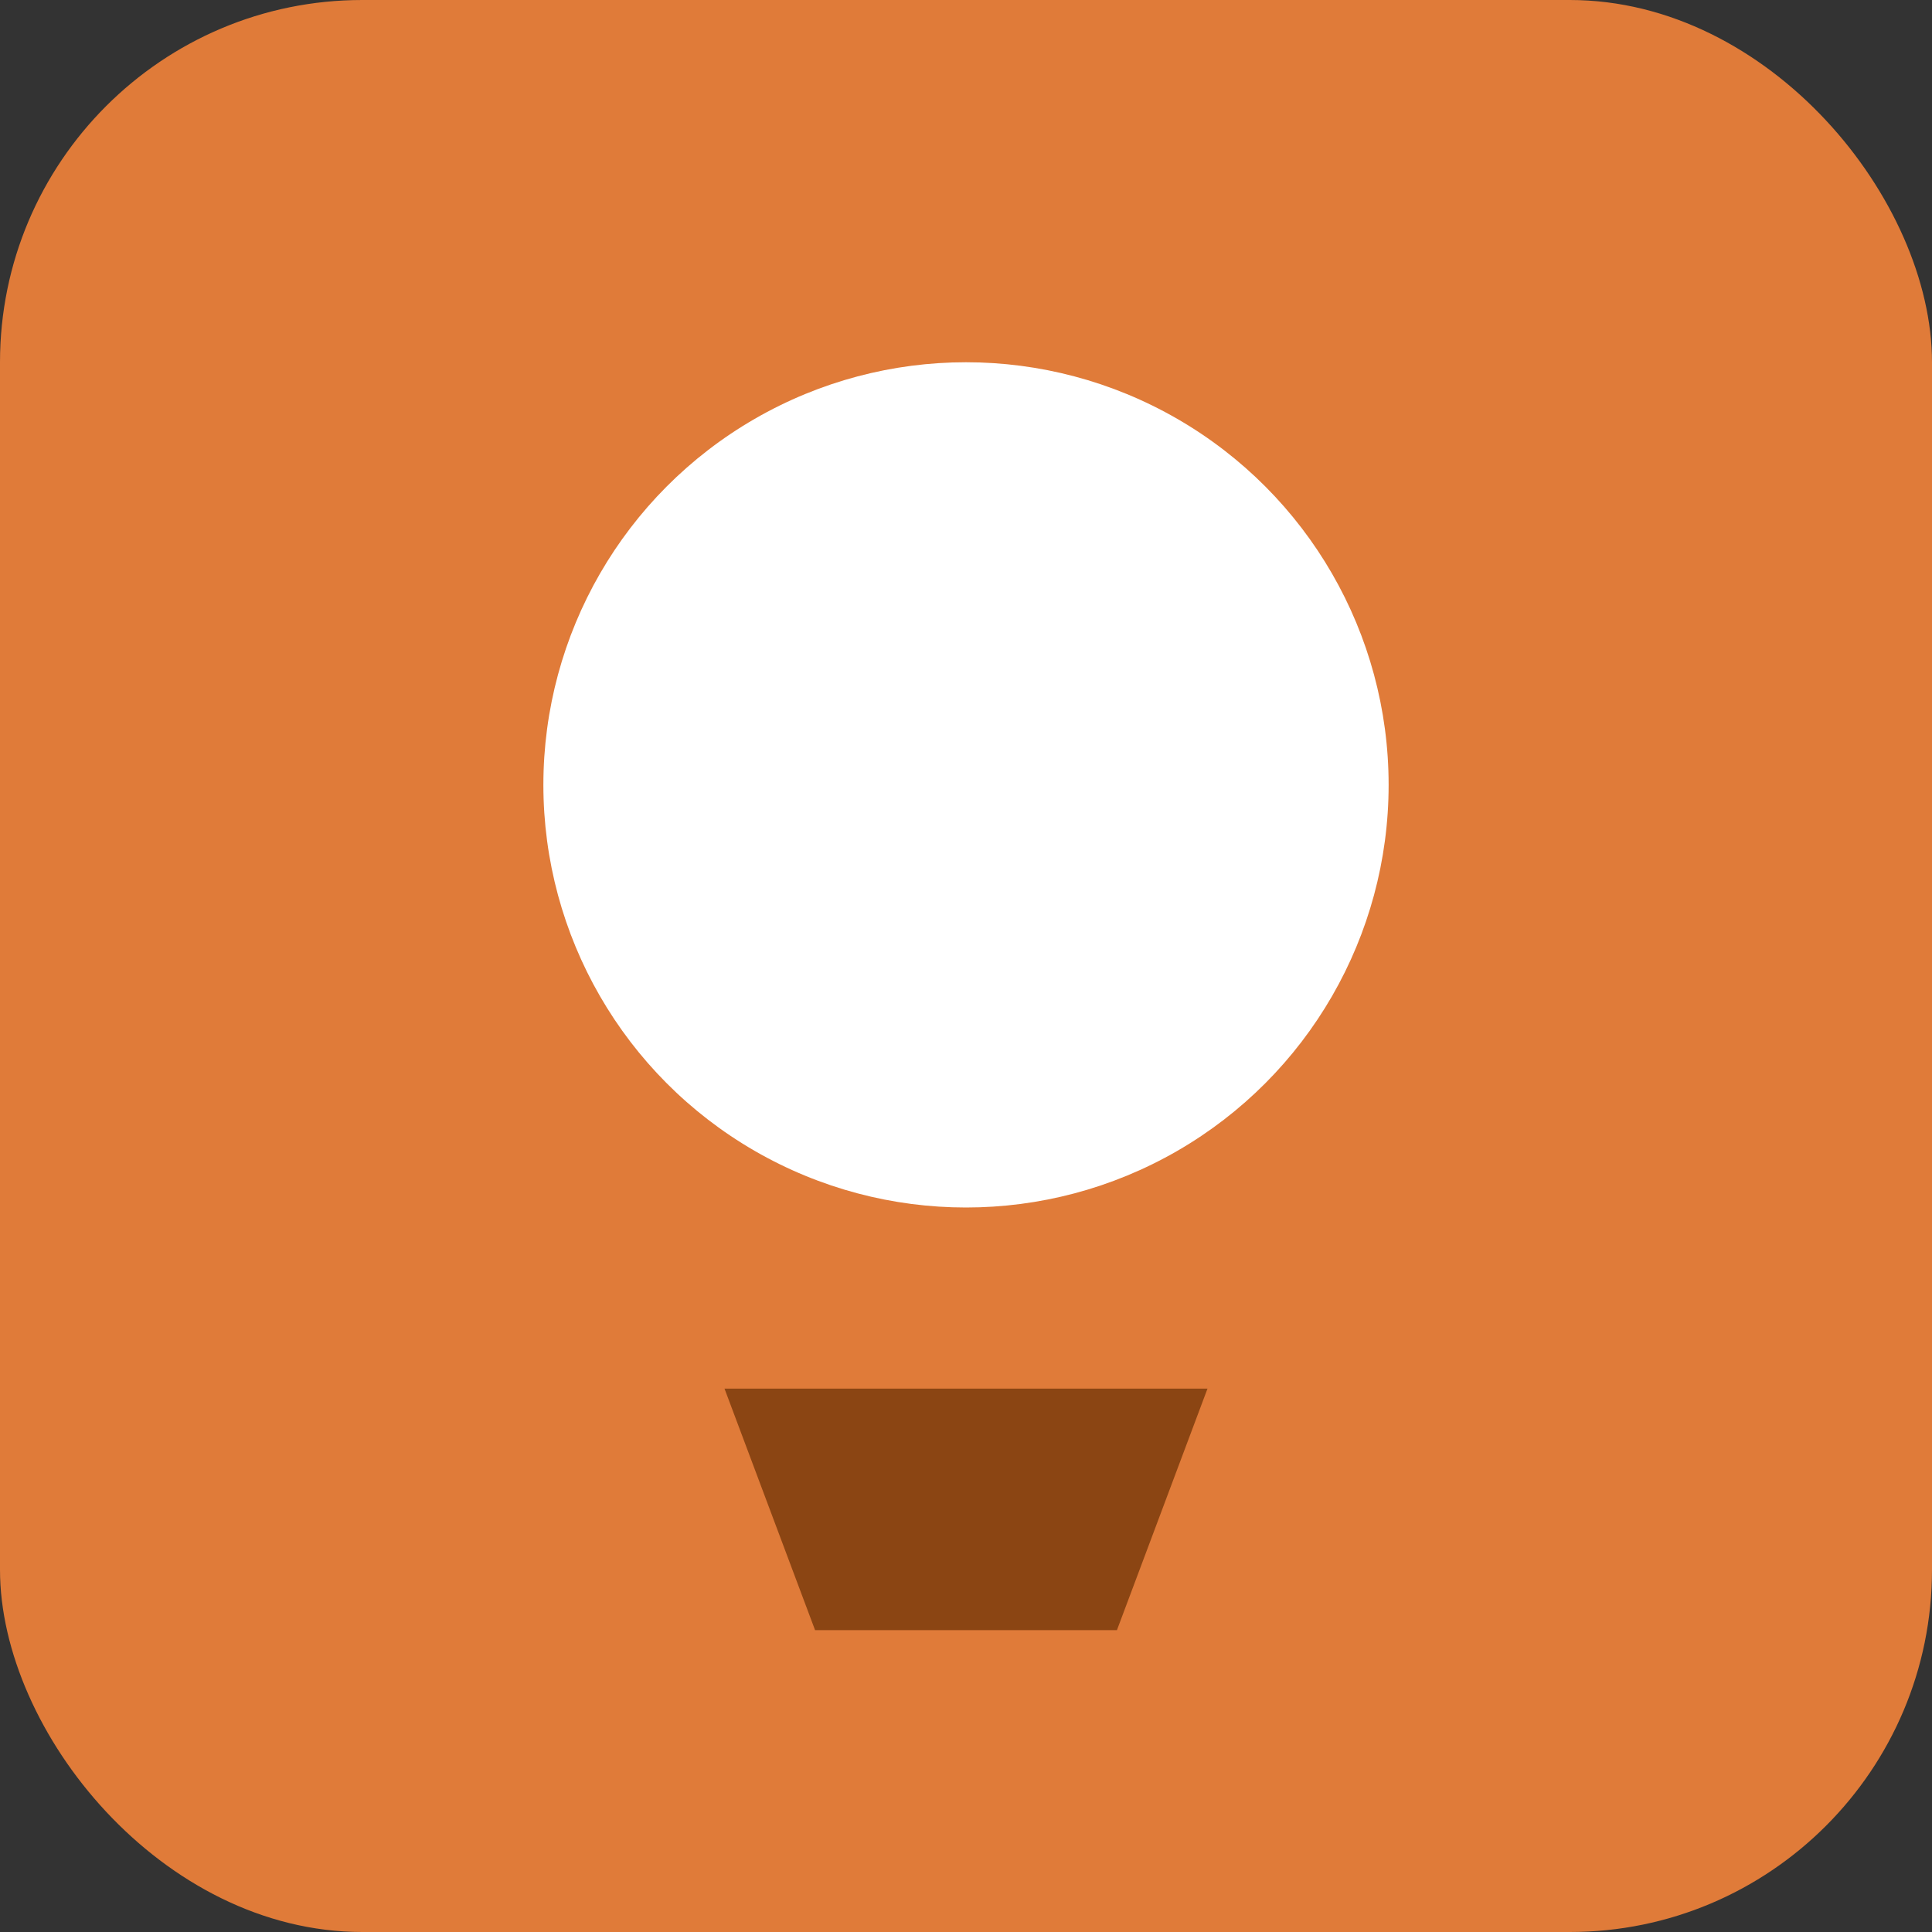
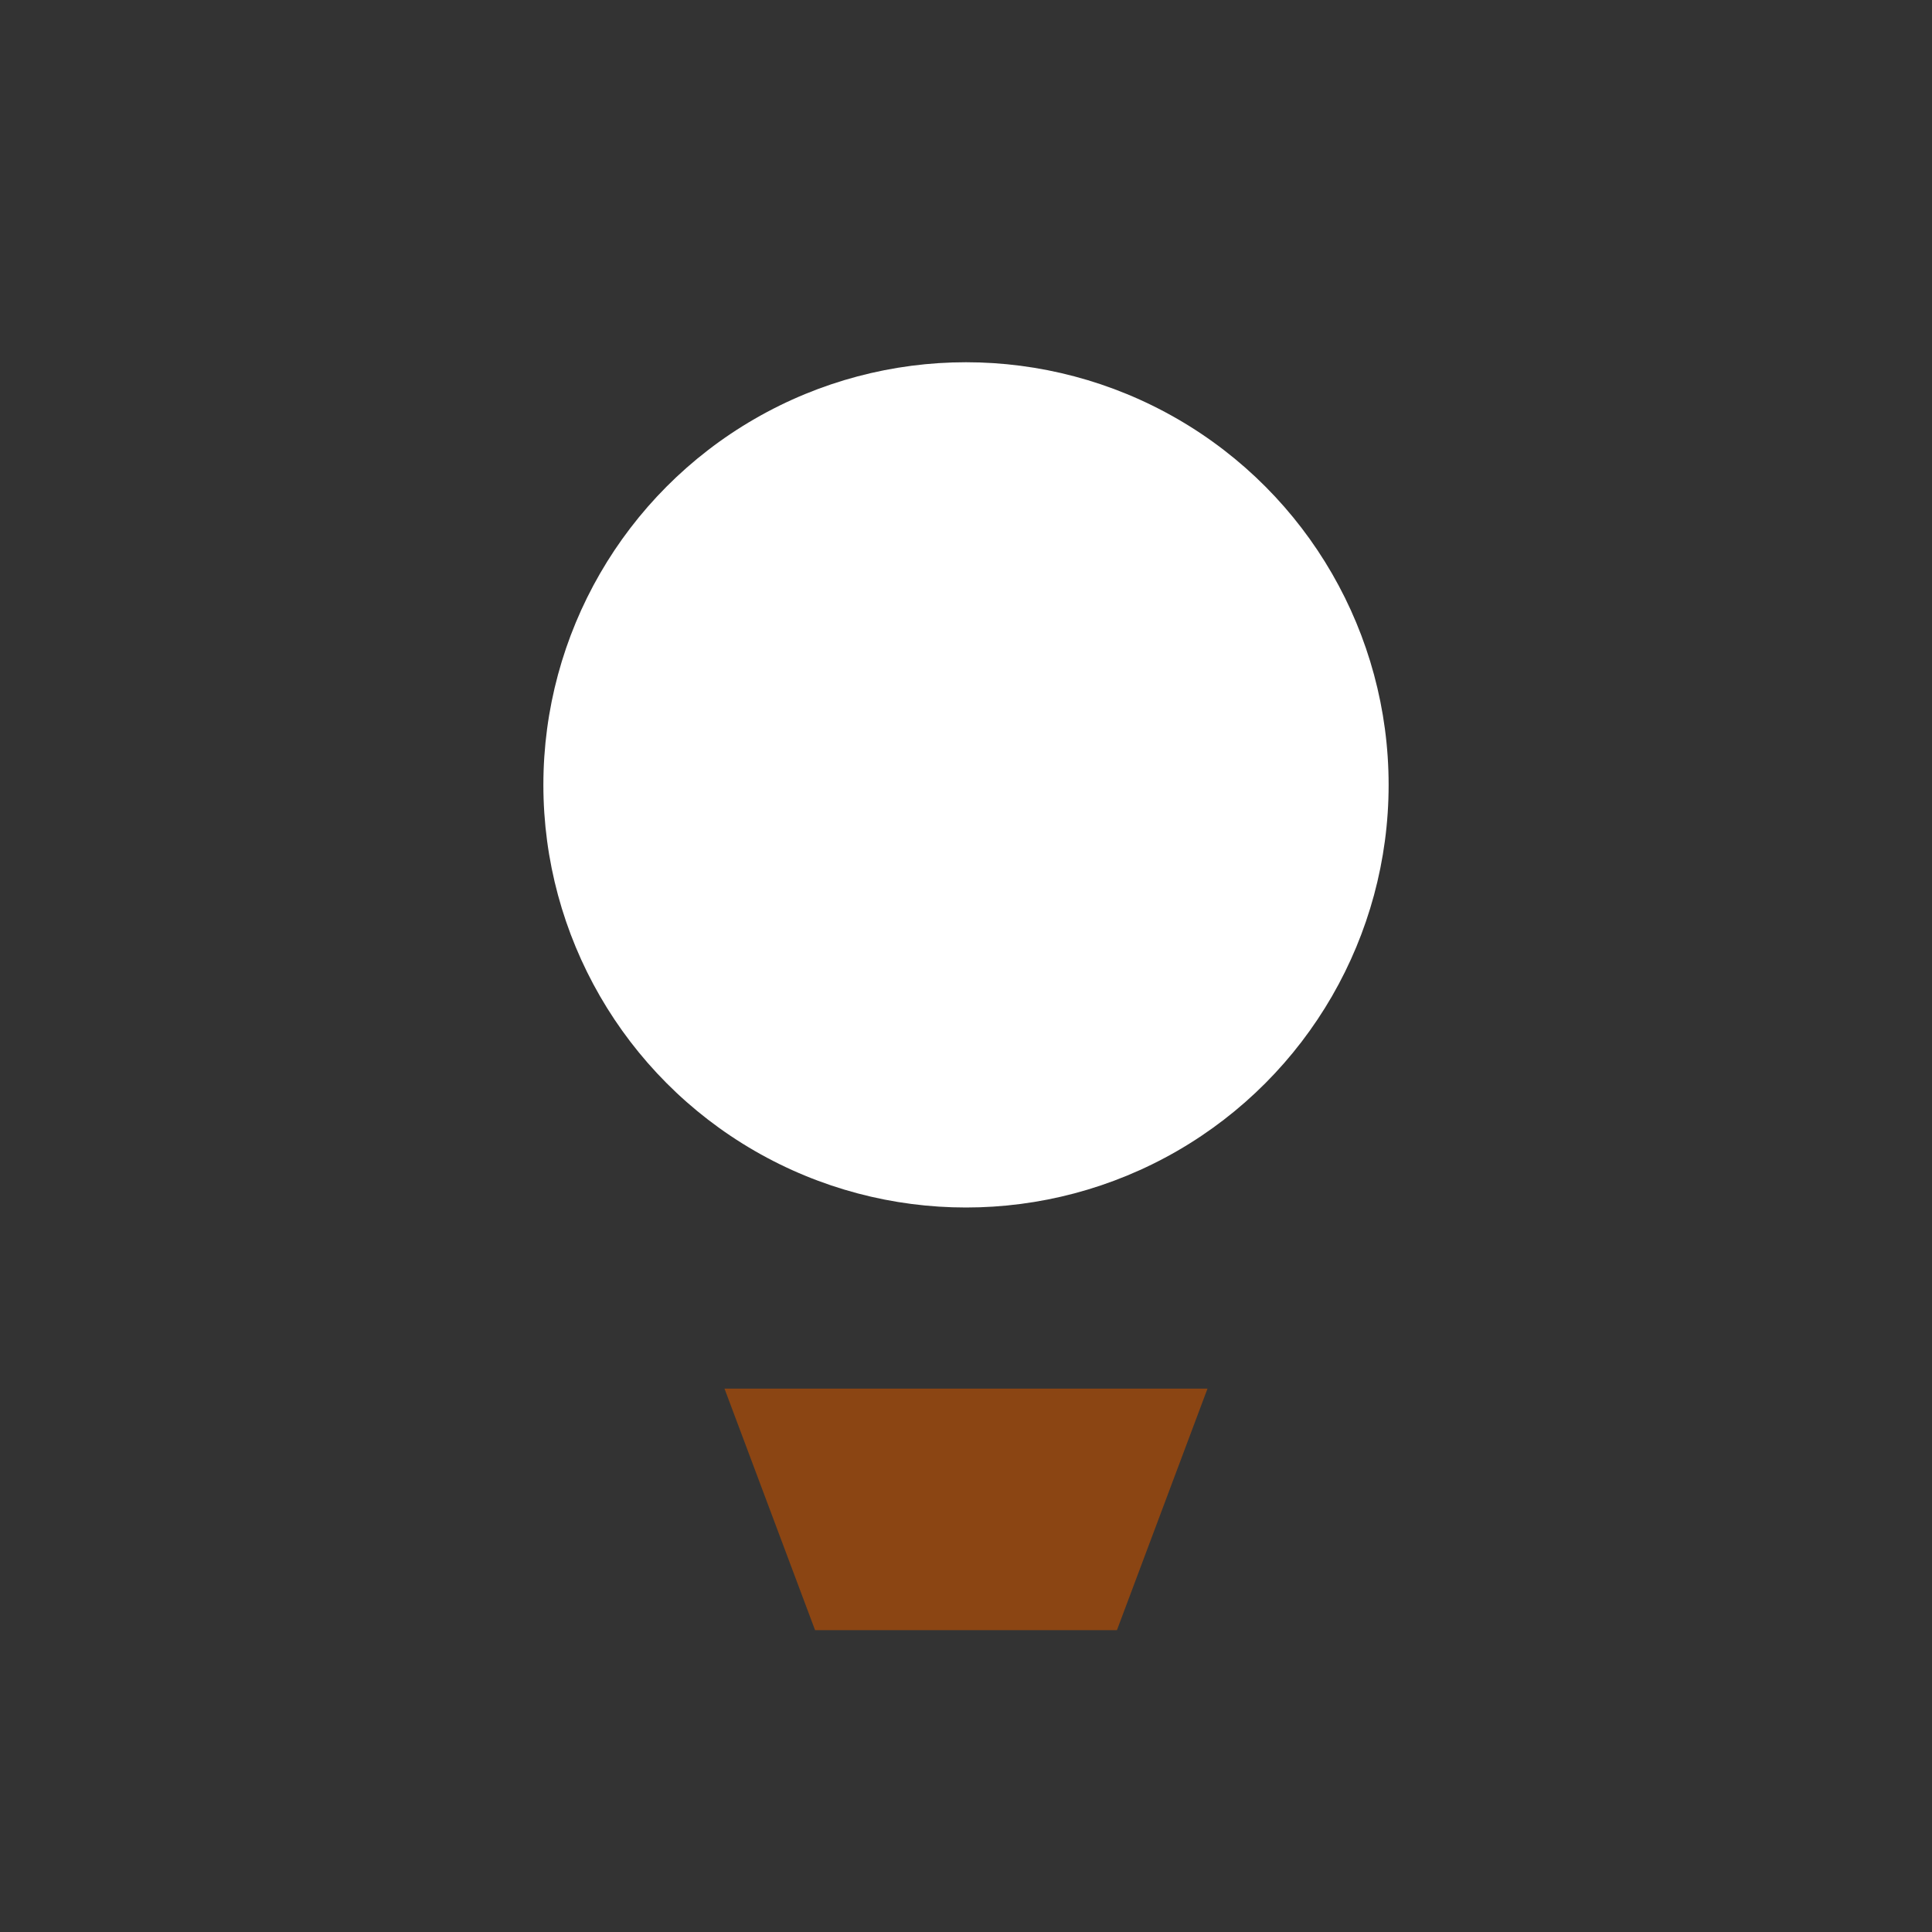
<svg xmlns="http://www.w3.org/2000/svg" width="32" height="32" viewBox="0 0 32 32" fill="none">
  <rect x="0" y="0" width="32" height="32" fill="#333333" stroke="none" />
-   <rect width="32" height="32" rx="6" fill="#E07B39" />
  <circle cx="16" cy="13" r="7" fill="#FFF" />
  <path d="M12 23H20L18.5 27H13.5L12 23Z" fill="#8B4513" />
</svg>